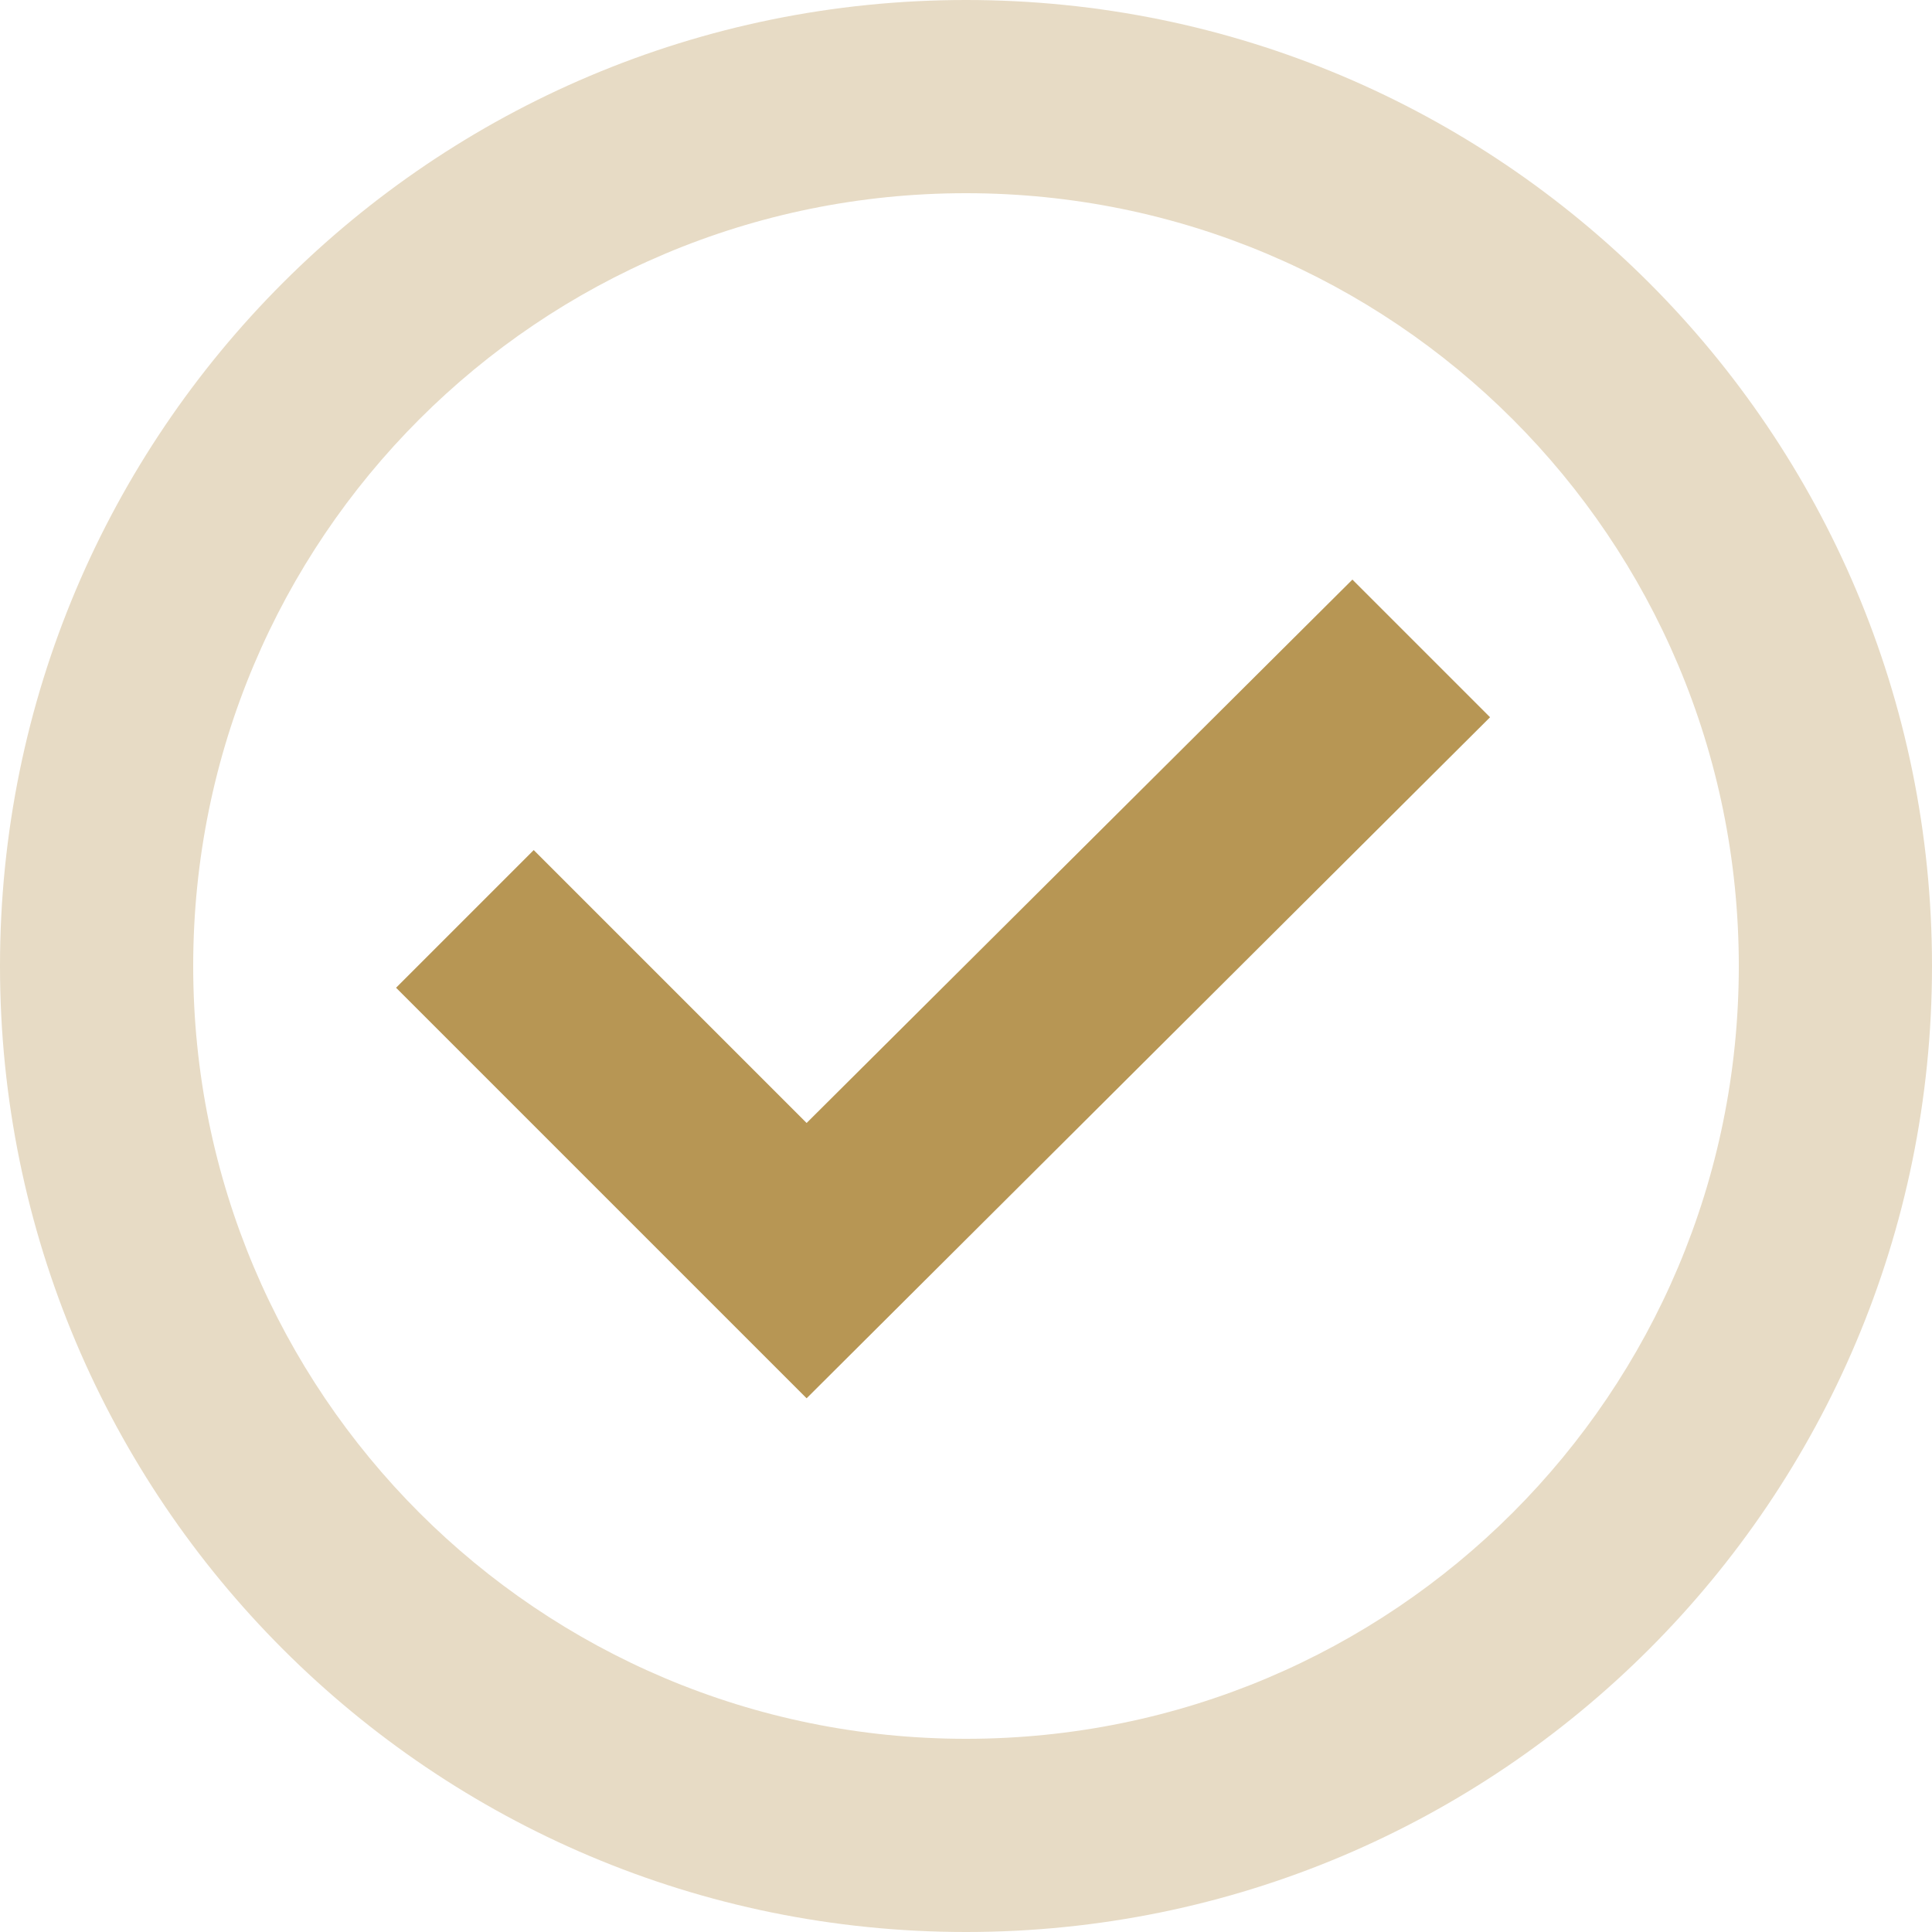
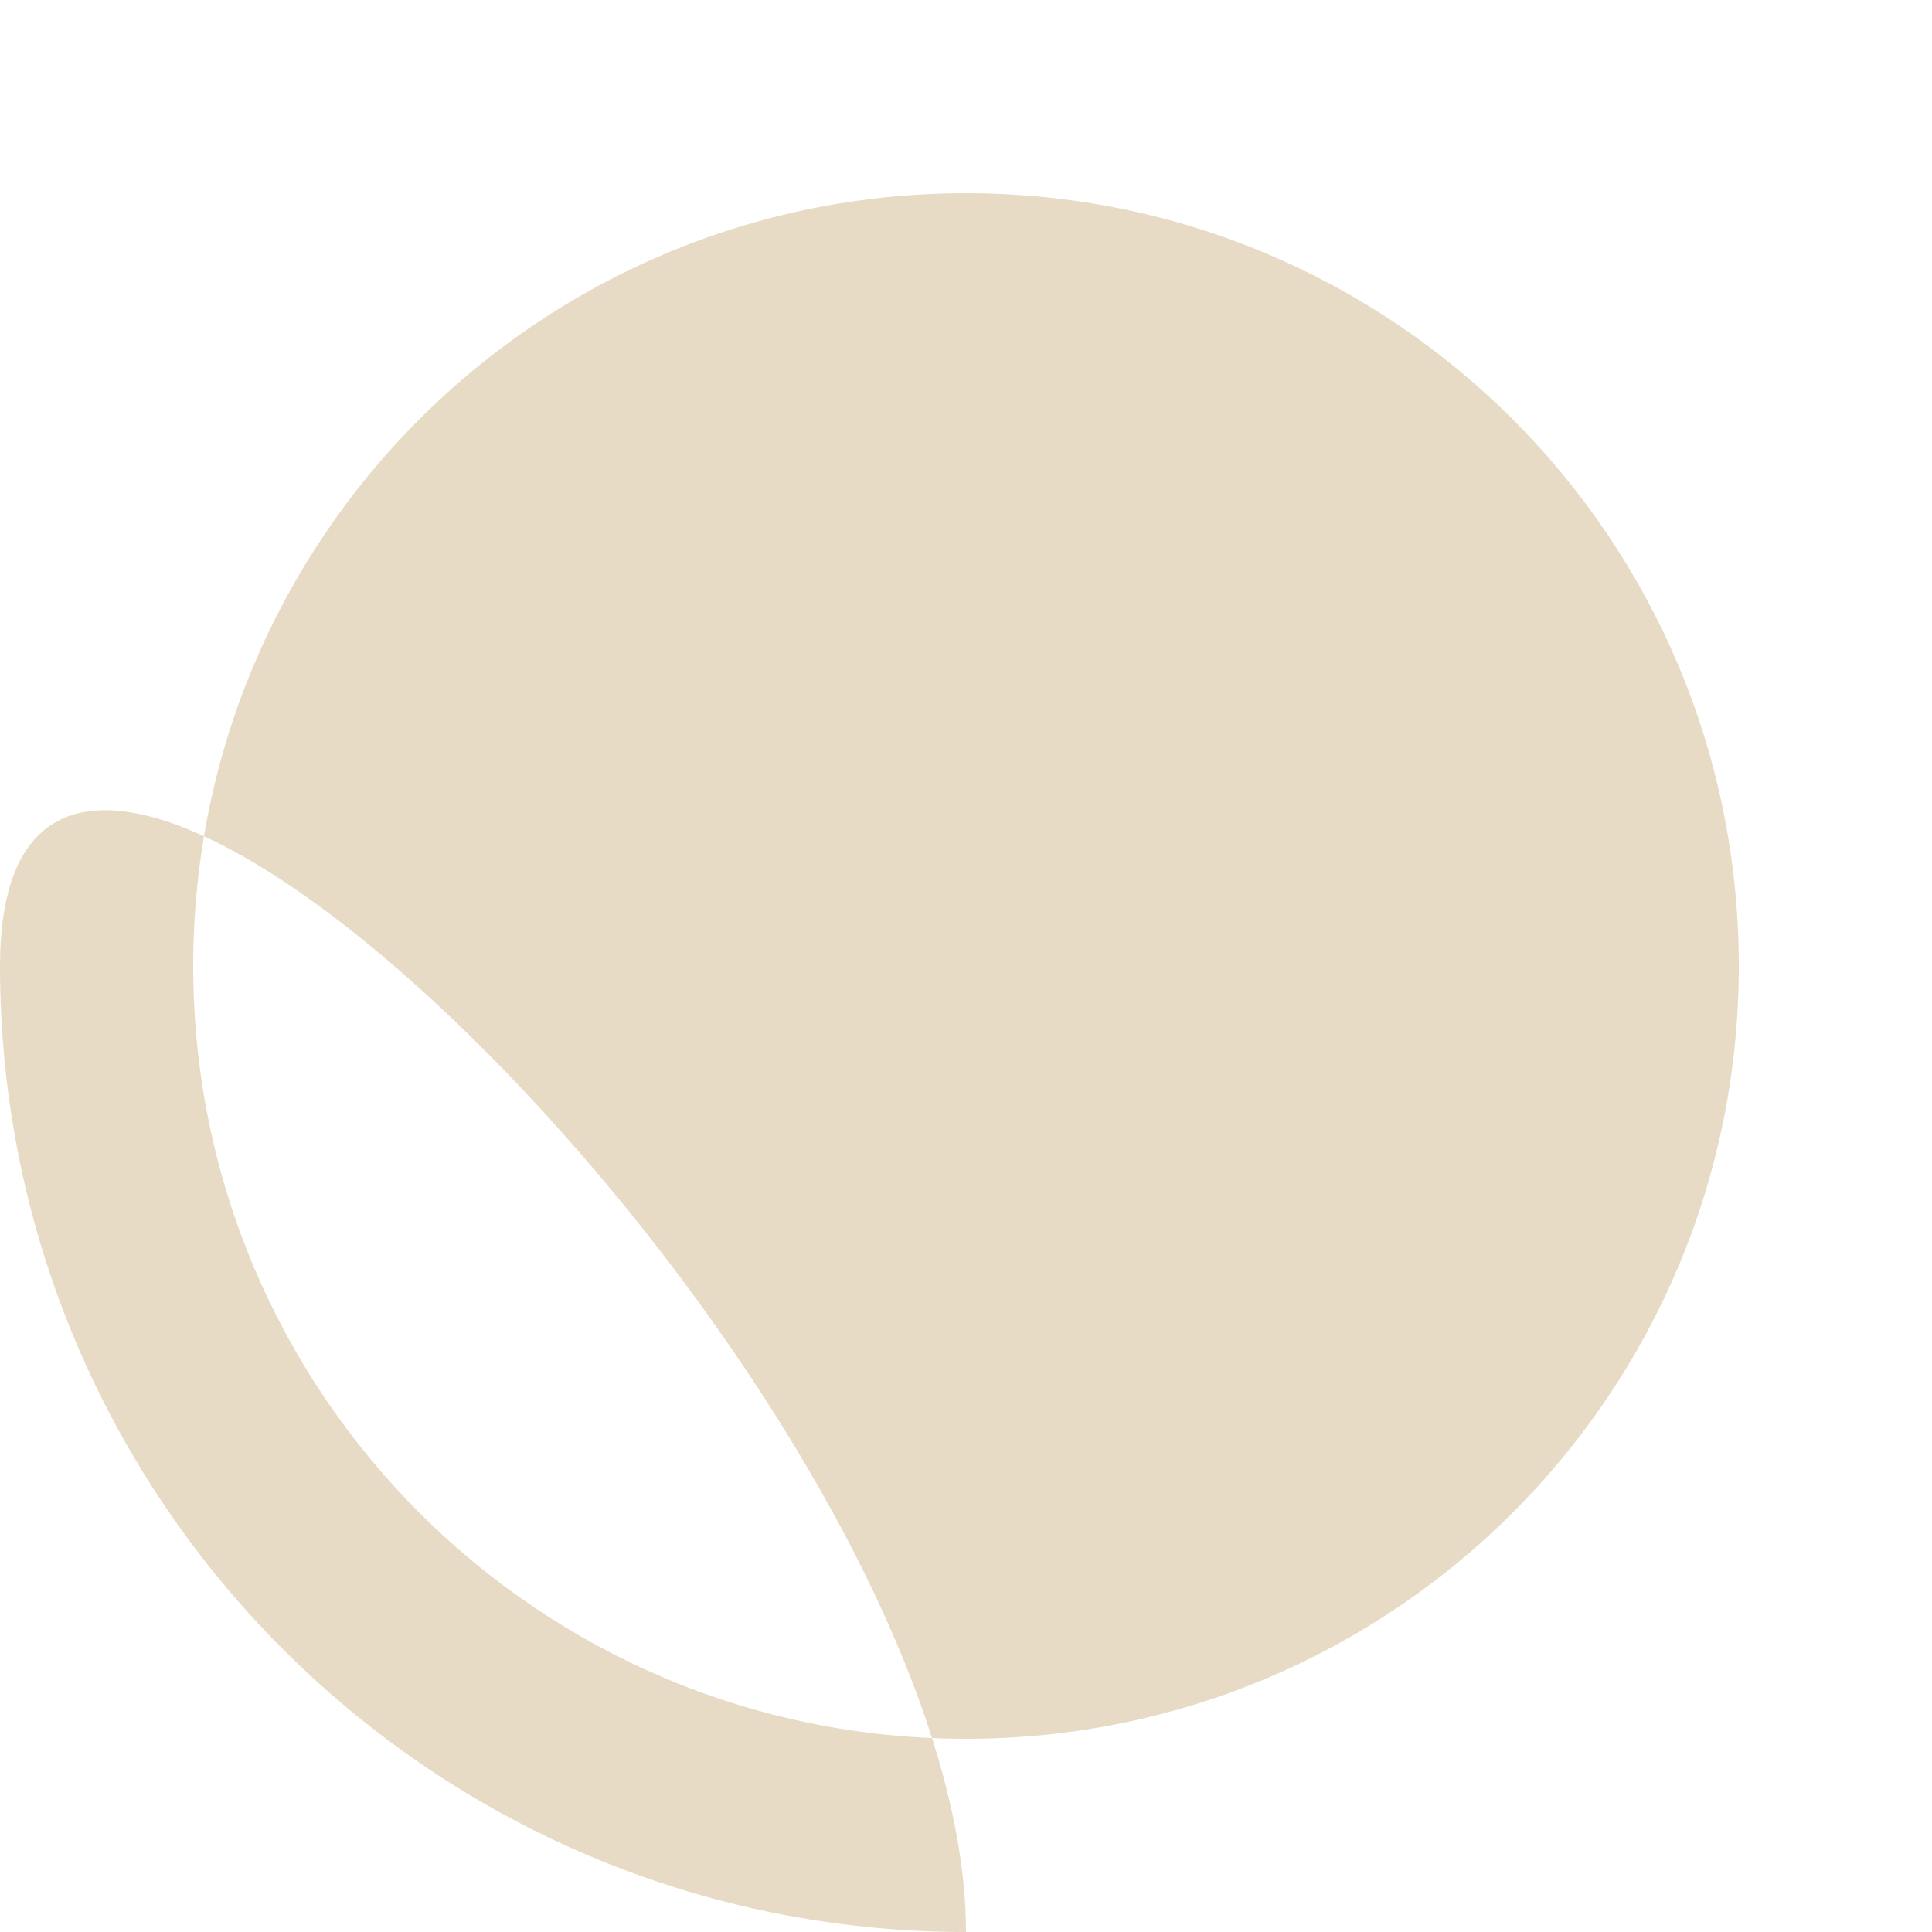
<svg xmlns="http://www.w3.org/2000/svg" version="1.1" id="Layer_1" x="0px" y="0px" viewBox="0 0 80 80" style="enable-background:new 0 0 80 80;" xml:space="preserve">
  <style type="text/css">
	.st0{fill:#E7DBC5;}
	.st1{fill-rule:evenodd;clip-rule:evenodd;fill:#B79654;}
</style>
  <g>
-     <path class="st0" d="M40,80C17.9,80,0,62.1,0,40S17.9,0,40,0s40,17.9,40,40S62.1,80,40,80z M40,72c17.7,0,32-14.3,32-32   S57.7,8,40,8S8,22.3,8,40S22.3,72,40,72z" />
-     <path class="st1" d="M33.4,57.9l-17-17l5.7-5.7l11.3,11.3L56,24l5.7,5.7L33.4,57.9z" />
+     <path class="st0" d="M40,80C17.9,80,0,62.1,0,40s40,17.9,40,40S62.1,80,40,80z M40,72c17.7,0,32-14.3,32-32   S57.7,8,40,8S8,22.3,8,40S22.3,72,40,72z" />
  </g>
</svg>